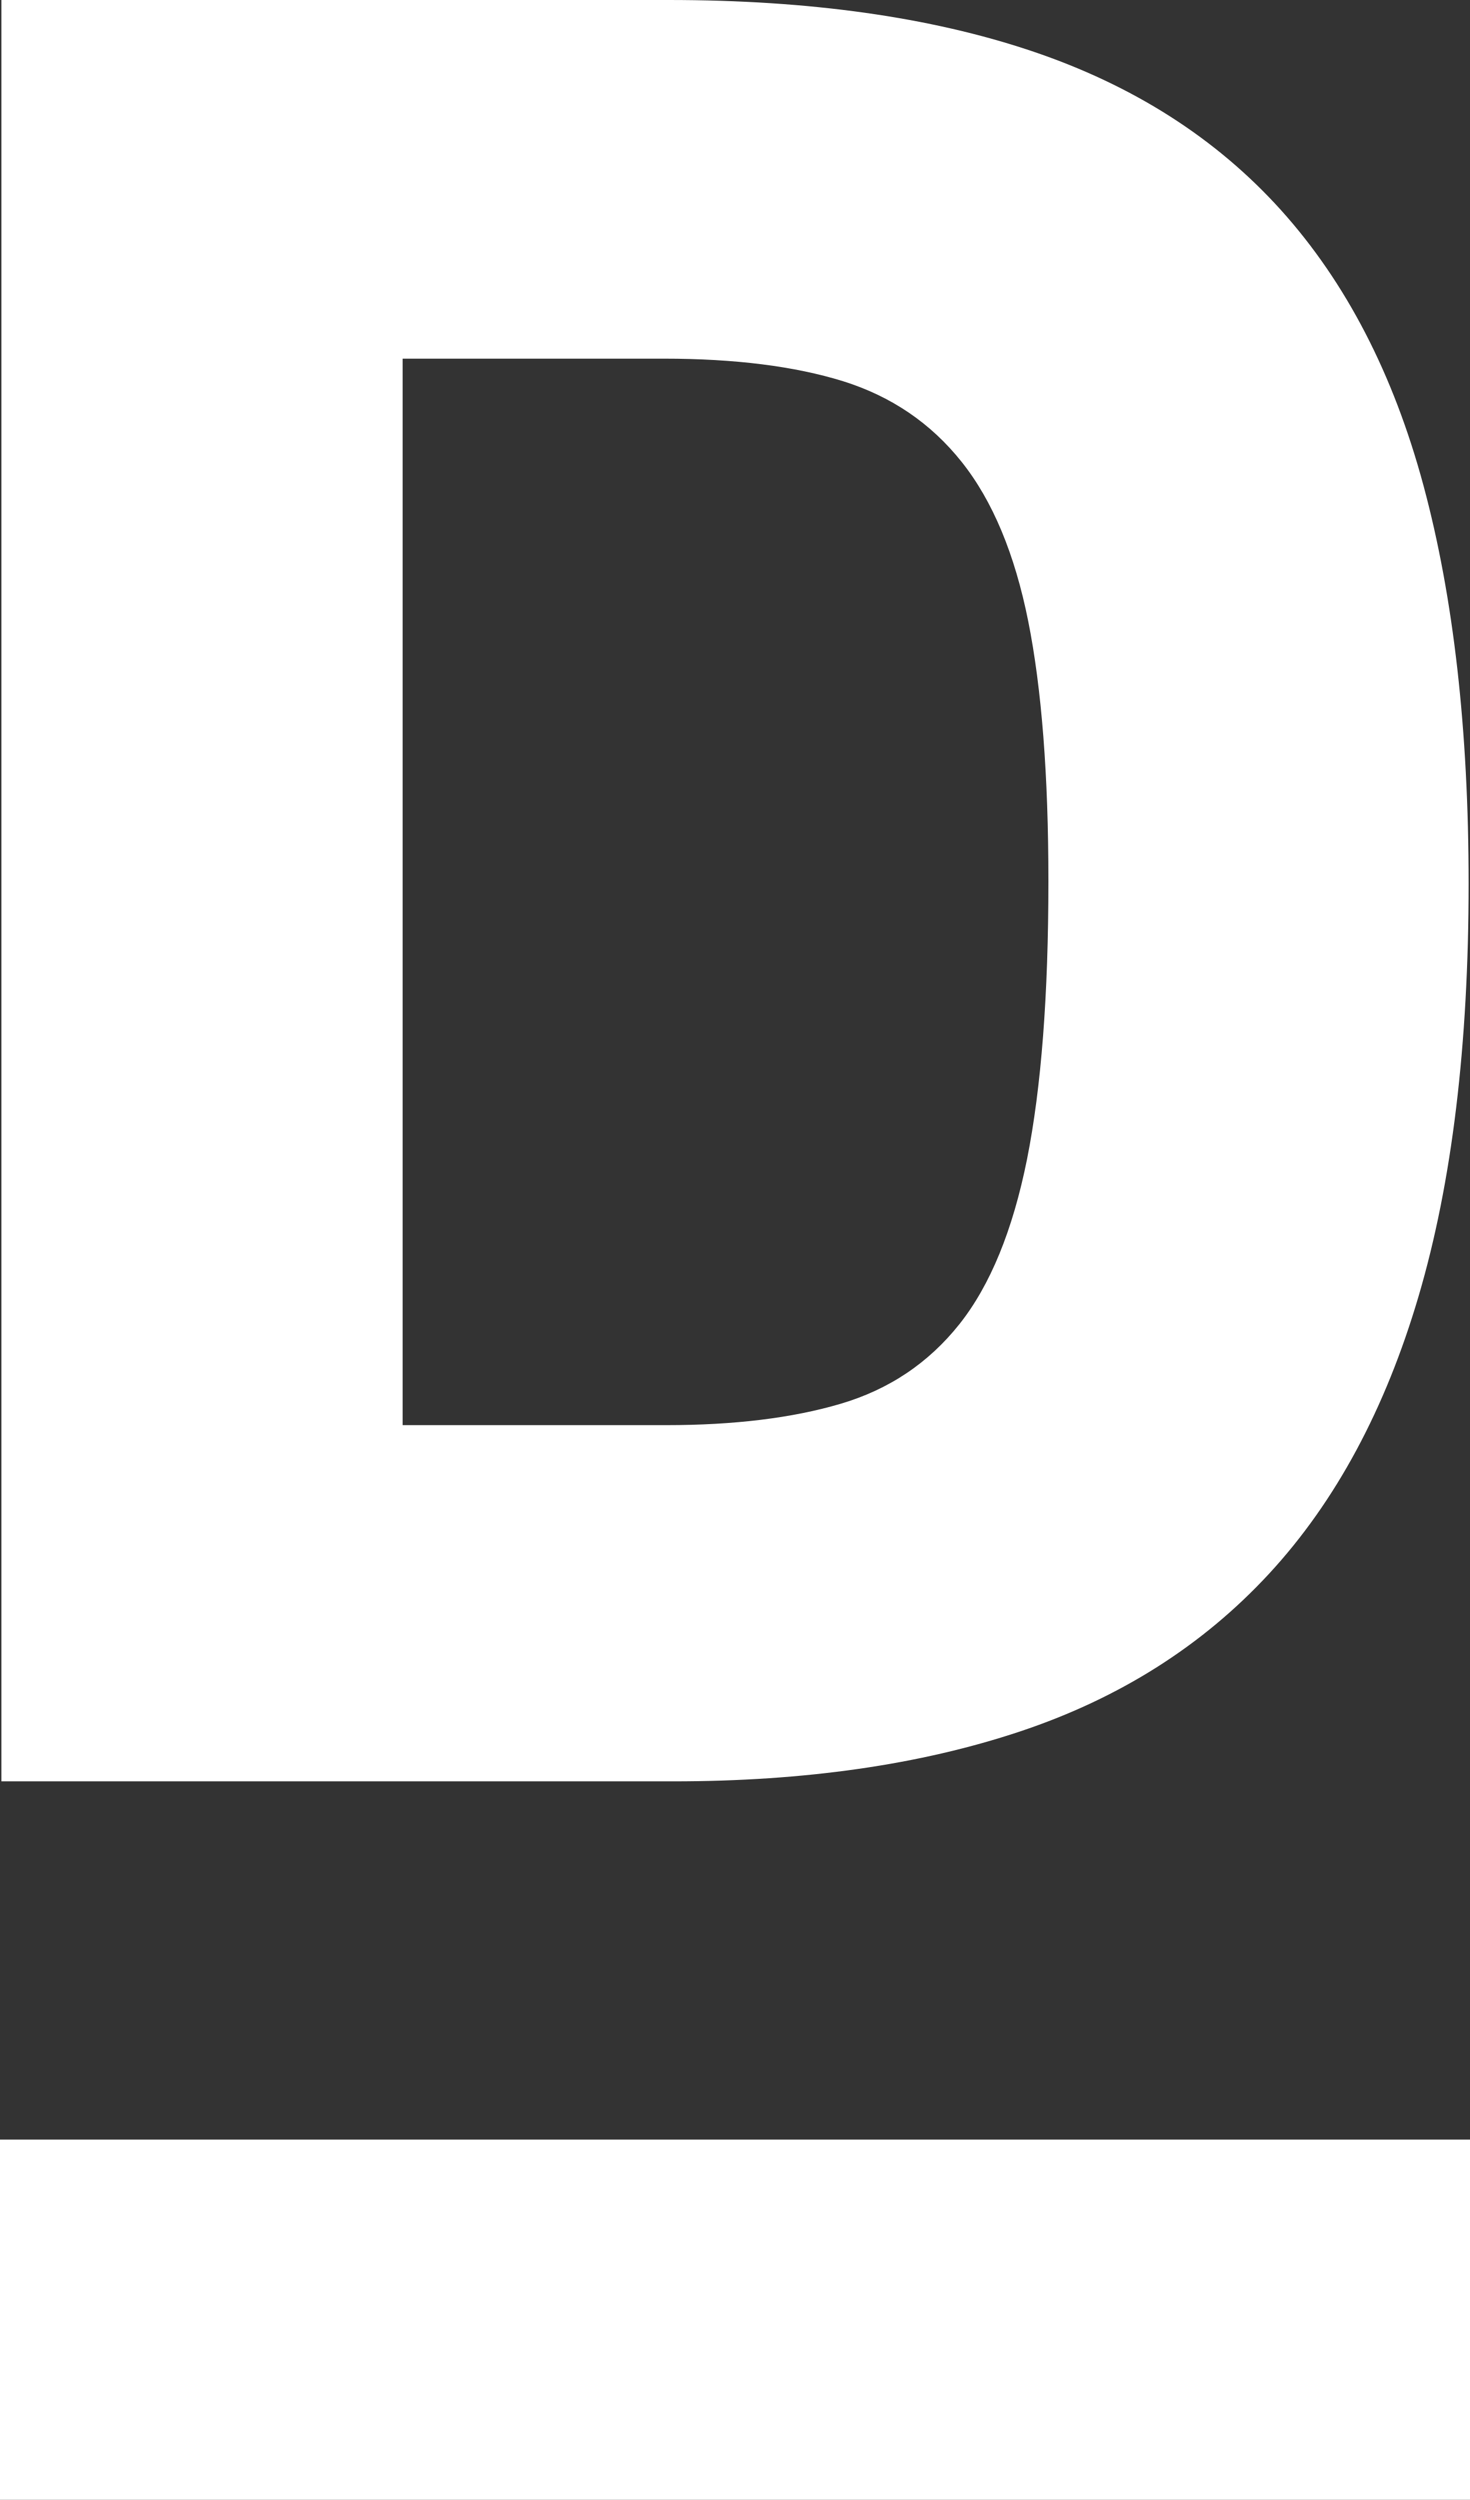
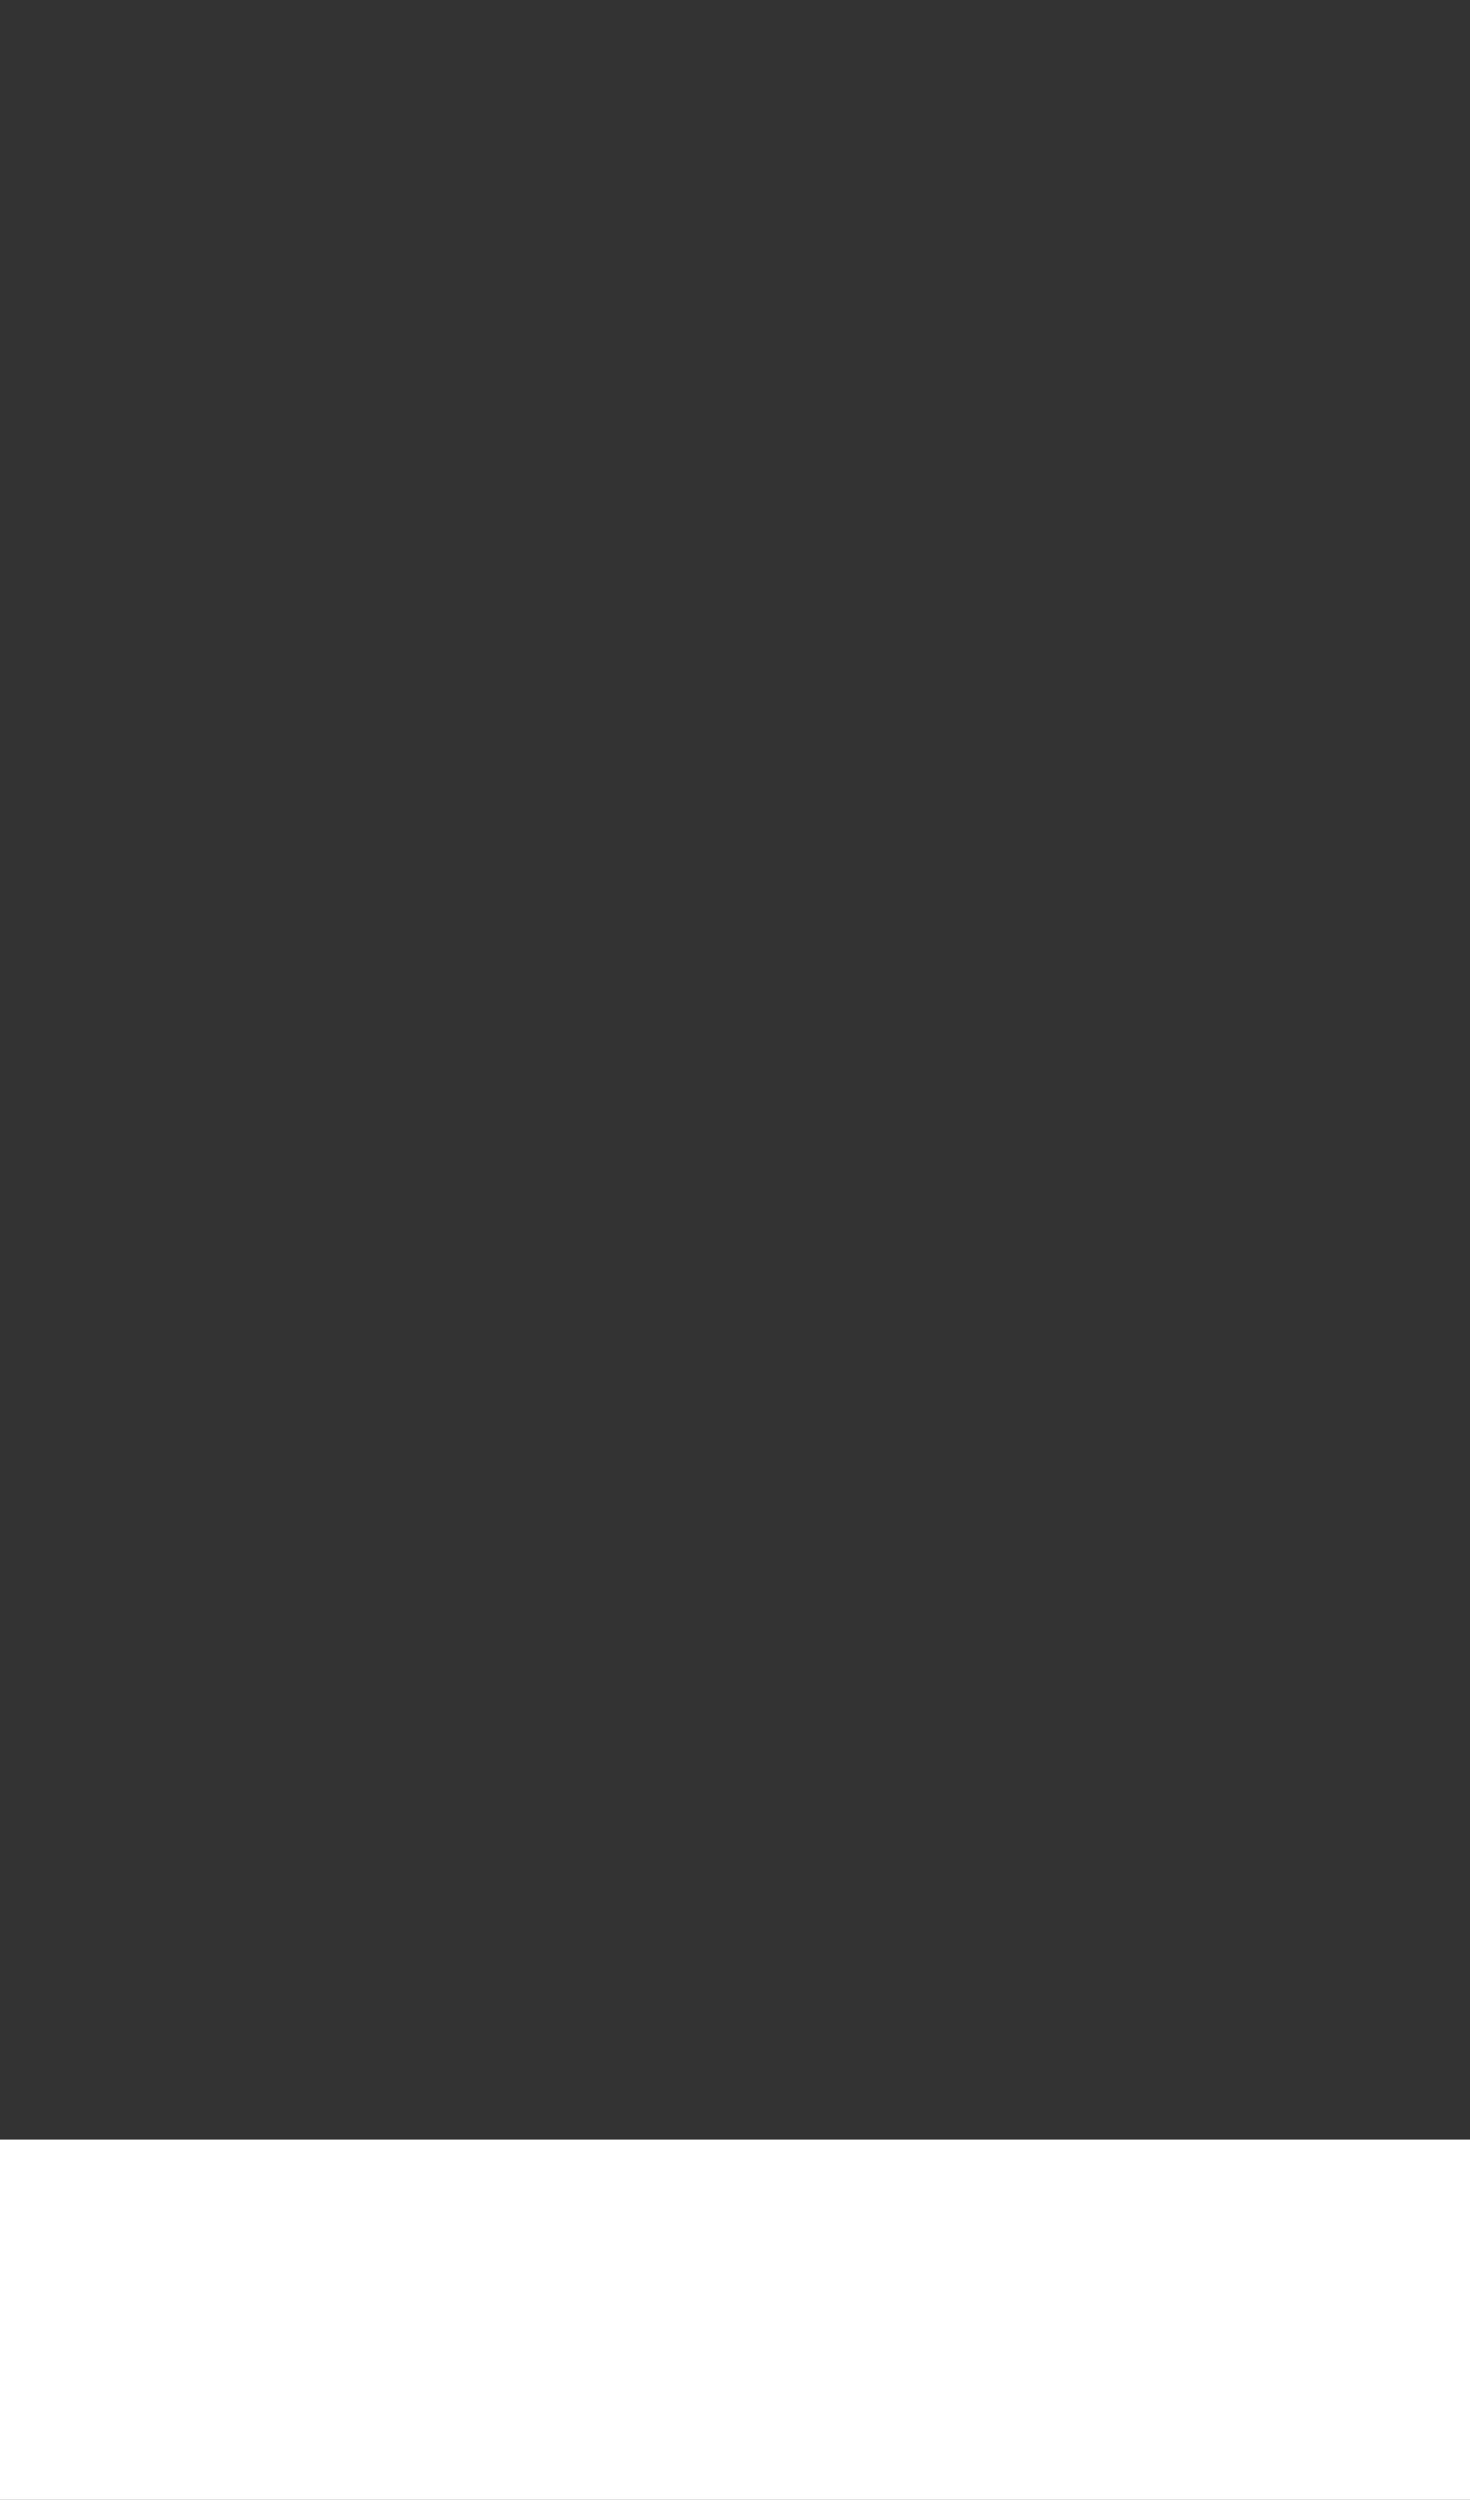
<svg xmlns="http://www.w3.org/2000/svg" version="1.1" id="Ebene_1" x="0px" y="0px" width="79.771px" height="135.601px" viewBox="0 0 79.771 135.601" style="enable-background:new 0 0 79.771 135.601;" xml:space="preserve">
  <rect x="0" y="0" width="79.771" height="135.601" fill="#333333" stroke="none" />
  <style type="text/css">
	.st0{fill:#FFFFFF;}
</style>
  <g>
    <rect y="116.061" class="st0" width="79.771" height="19.54" />
    <g>
-       <path class="st0" d="M79.696,47.928c0,8.762-0.9,16.213-2.706,22.353c-1.805,6.142-4.506,11.168-8.113,15.074    c-3.61,3.909-8.118,6.766-13.53,8.569c-5.412,1.804-11.683,2.704-18.811,2.704H0.076V0h36.204    c7.644,0,14.215,0.925,19.711,2.772s10.006,4.724,13.527,8.63c3.522,3.911,6.1,8.89,7.731,14.946    C78.879,32.403,79.696,39.596,79.696,47.928z M56.893,47.801c0-5.754-0.367-10.459-1.096-14.108    c-0.731-3.649-1.932-6.528-3.608-8.633c-1.674-2.104-3.821-3.562-6.441-4.382    c-2.619-0.811-5.861-1.223-9.726-1.223H21.849v57.851h14.302c3.69,0,6.846-0.385,9.47-1.16    c2.619-0.774,4.765-2.209,6.441-4.316c1.674-2.107,2.897-5.09,3.672-8.954    C56.505,59.007,56.893,53.987,56.893,47.801z" />
-     </g>
+       </g>
  </g>
</svg>